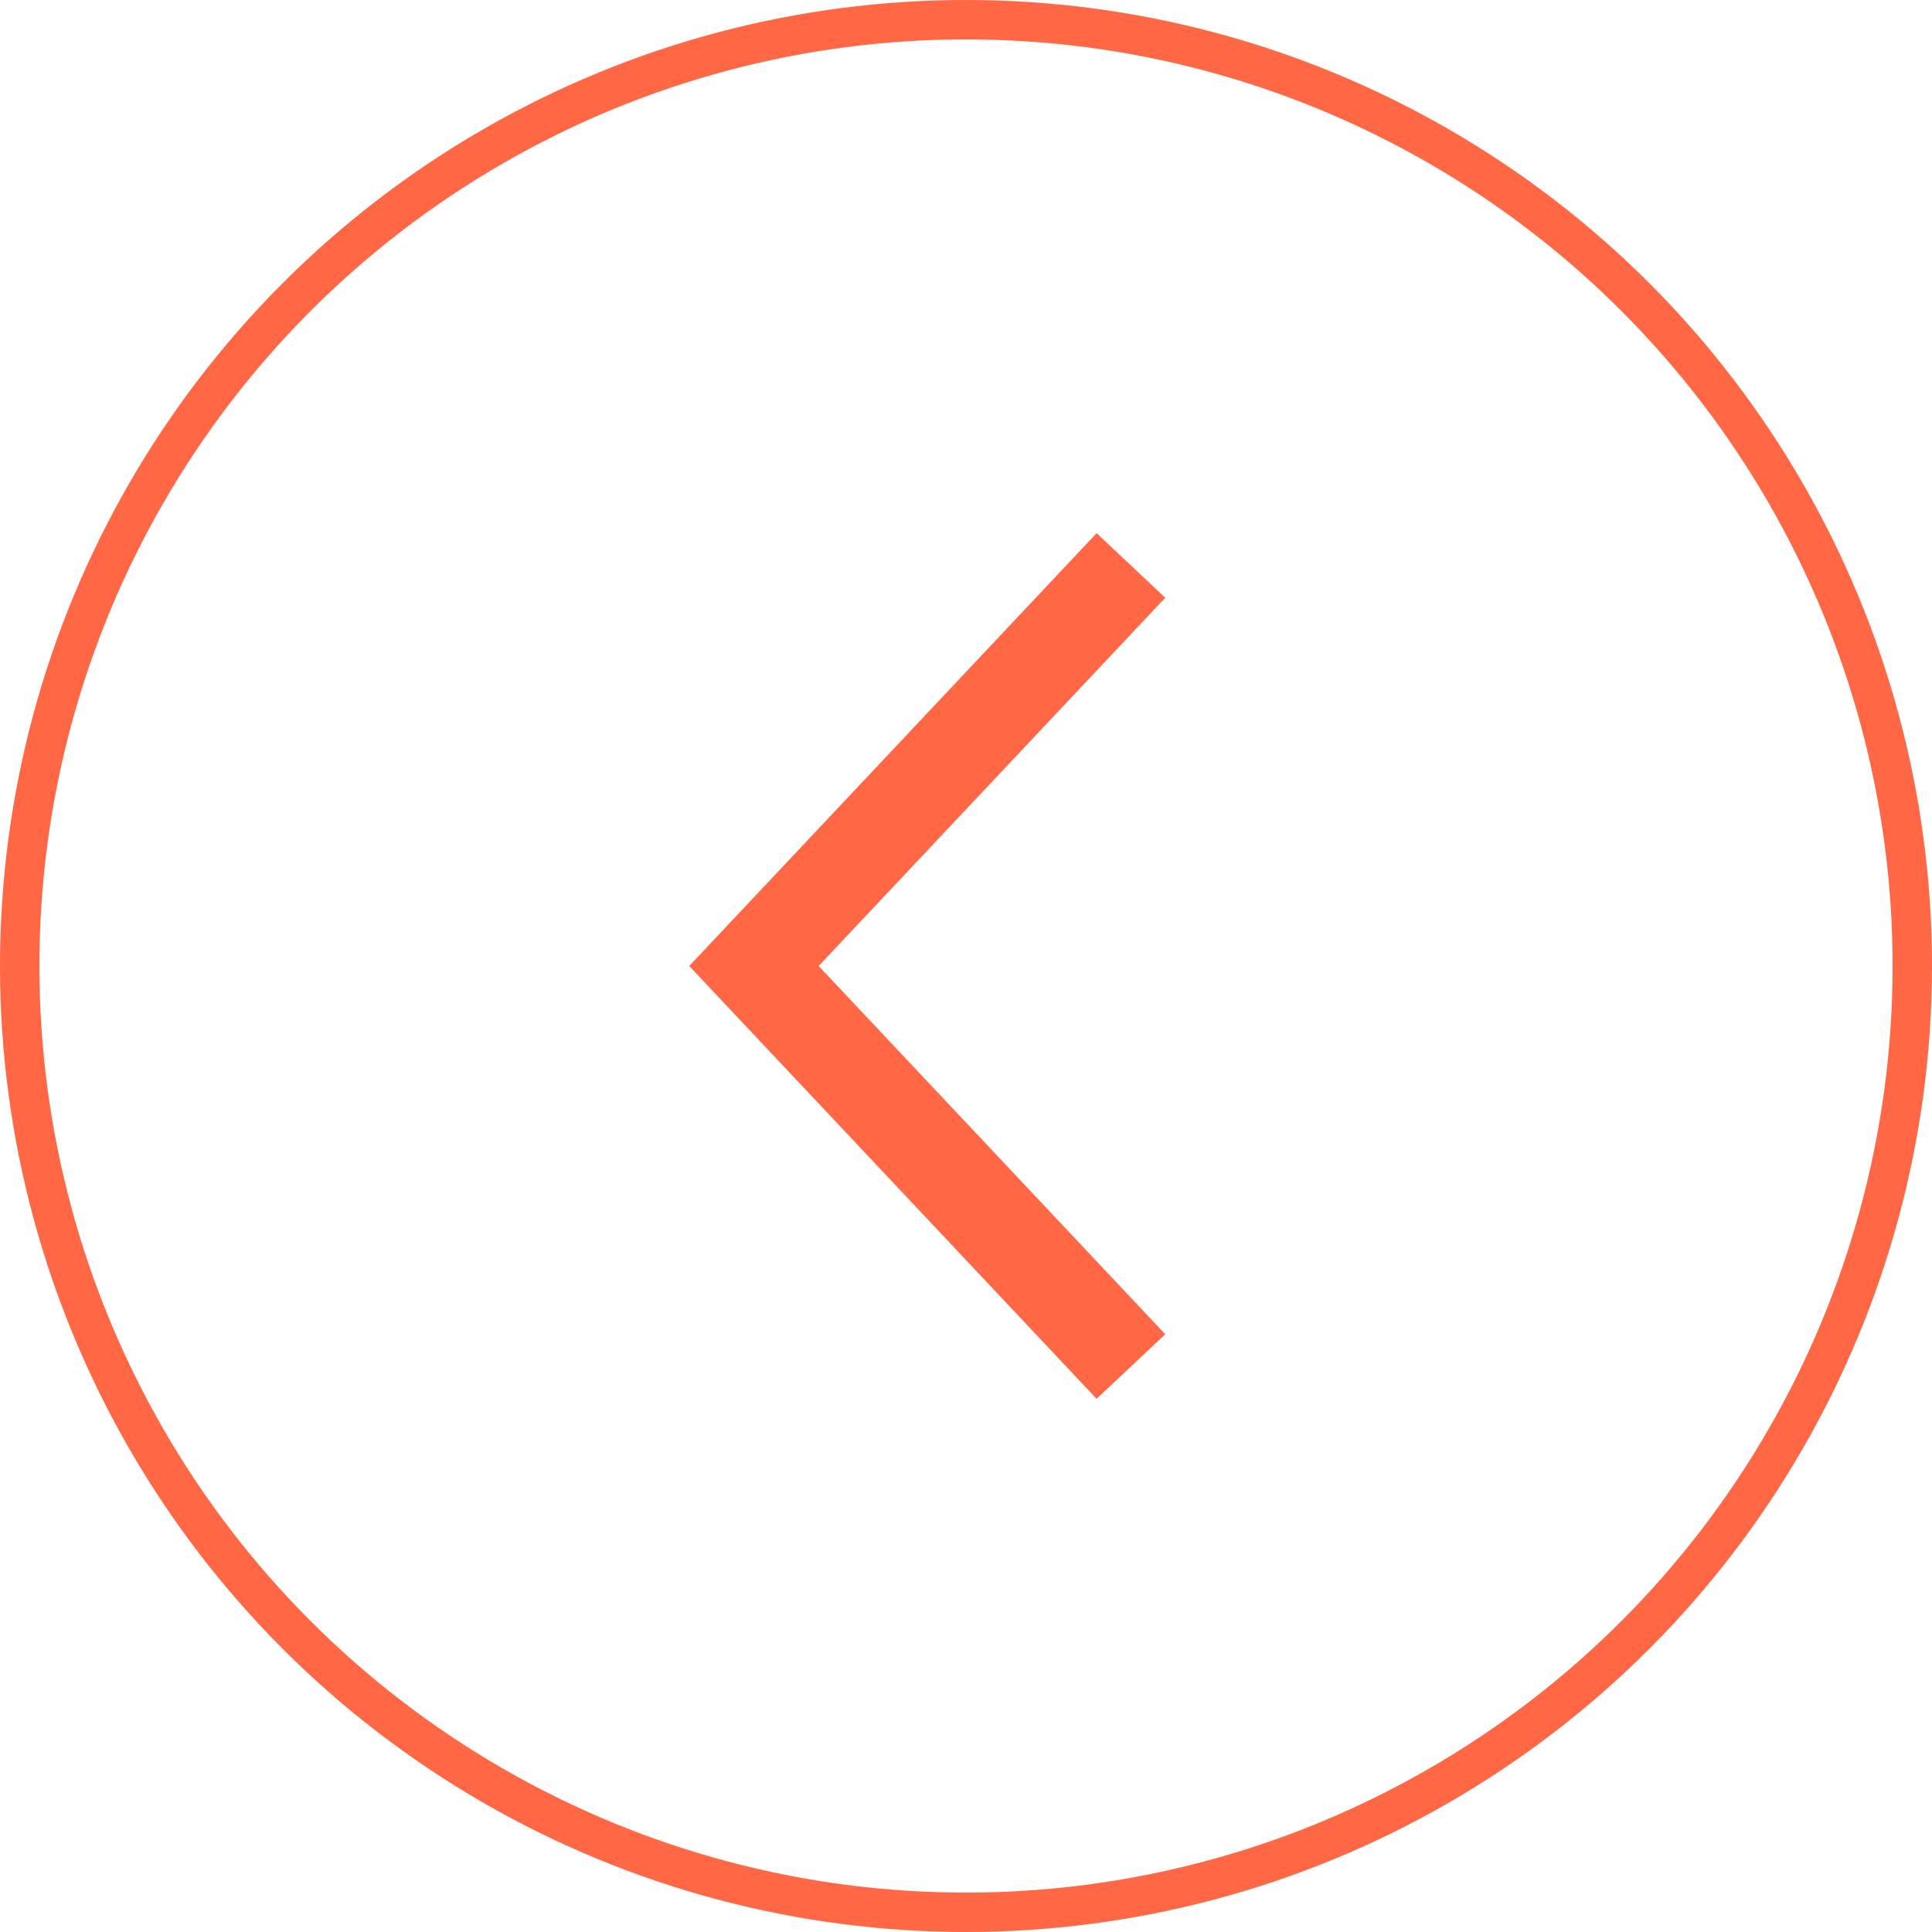
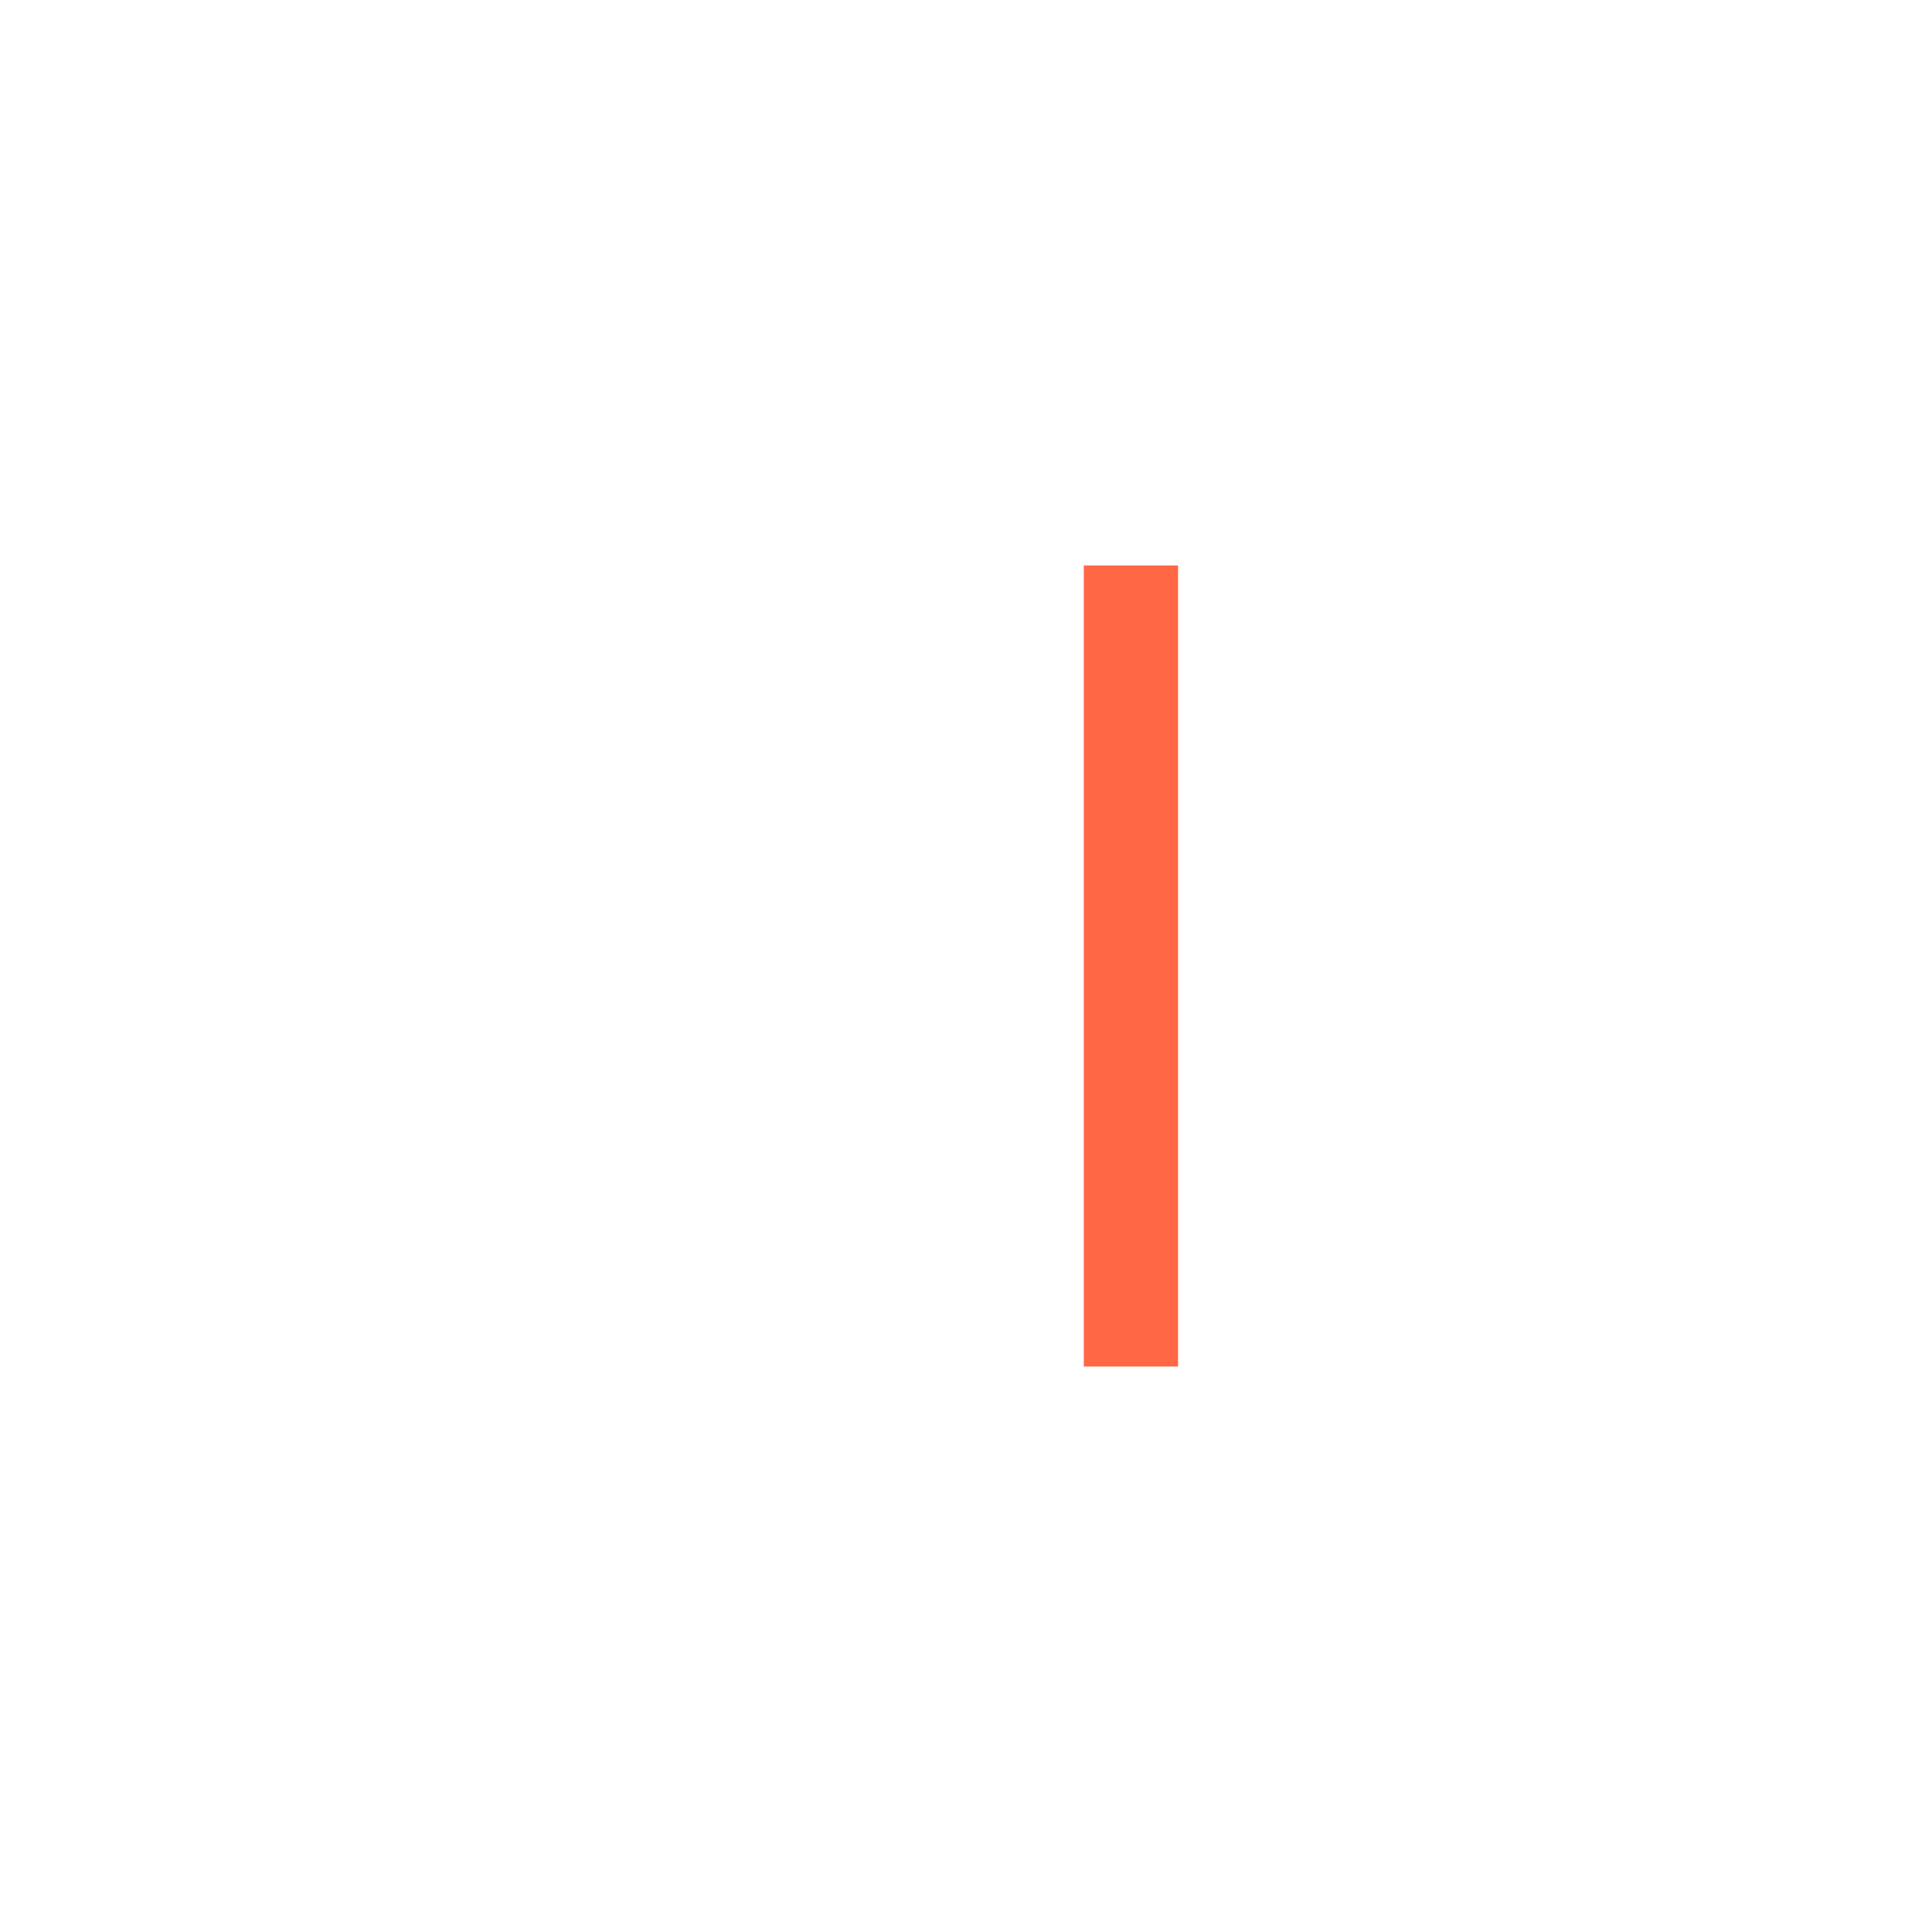
<svg xmlns="http://www.w3.org/2000/svg" width="41" height="41" viewBox="0 0 41 41" fill="none">
-   <circle cx="20.5" cy="20.5" r="20.082" stroke="#FF6745" stroke-width="0.836" />
-   <path d="M24 12L16 20.5L24 29" stroke="#FF6745" stroke-width="2" />
+   <path d="M24 12L24 29" stroke="#FF6745" stroke-width="2" />
</svg>